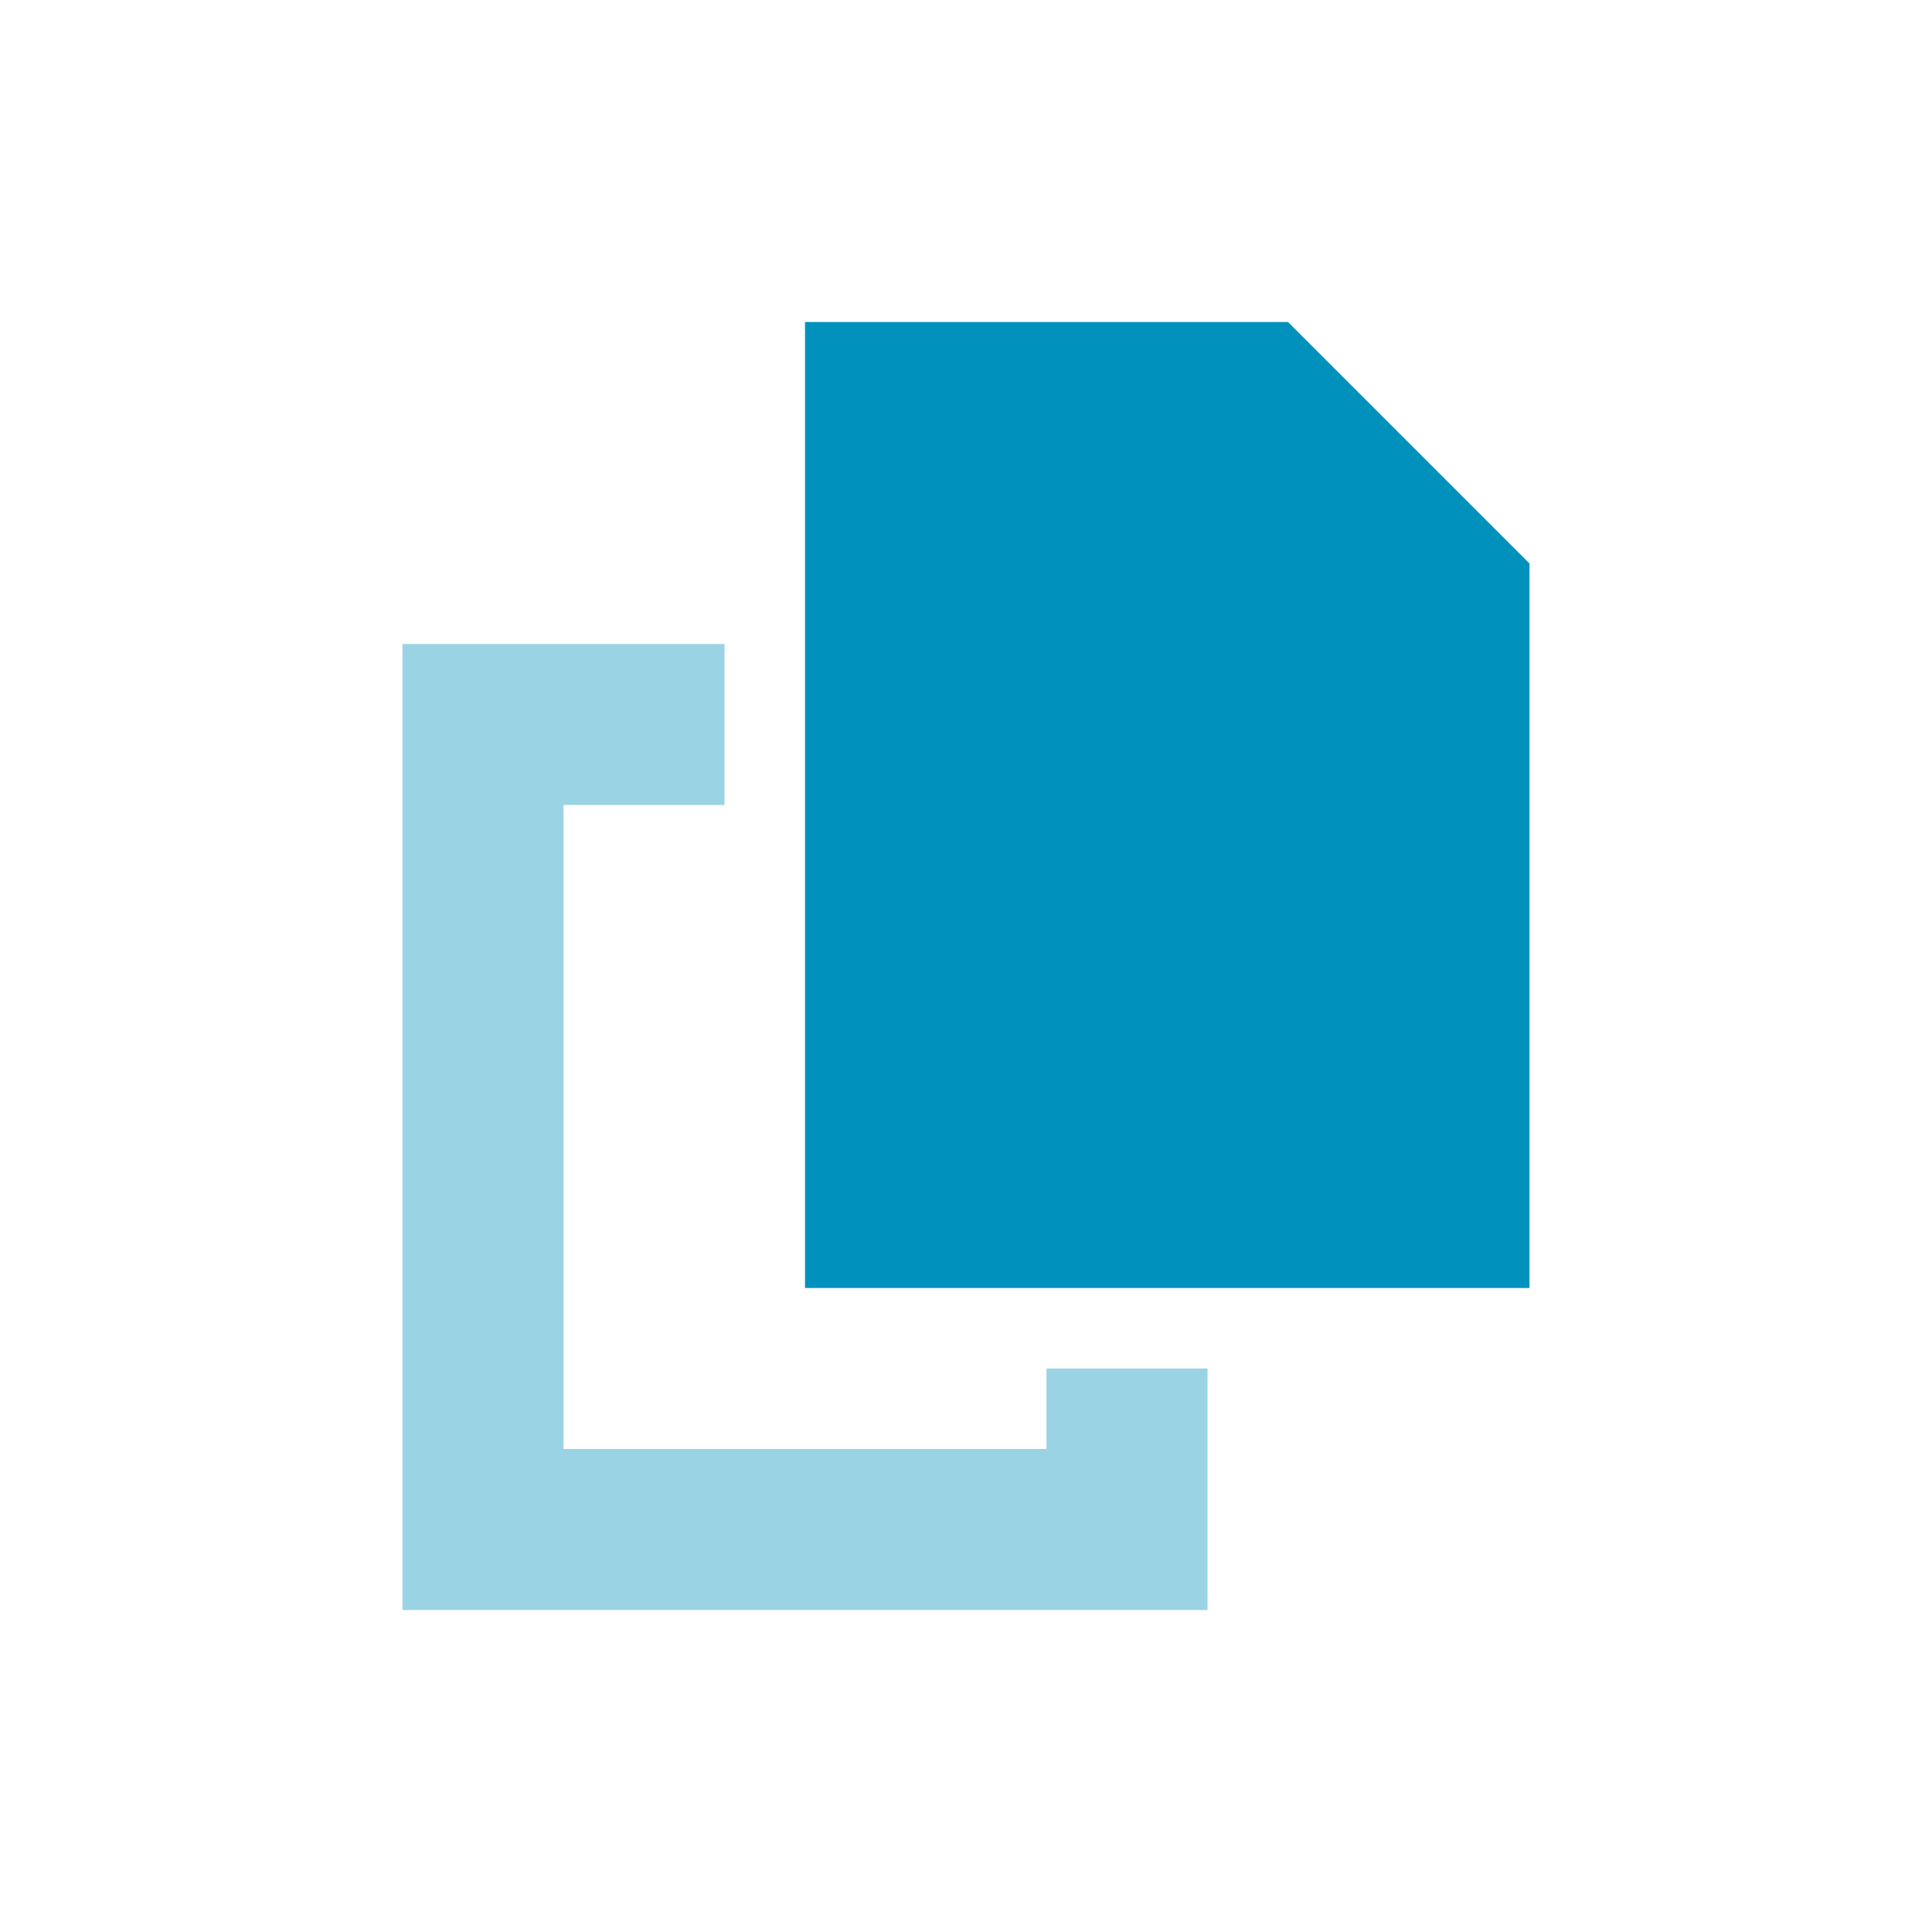
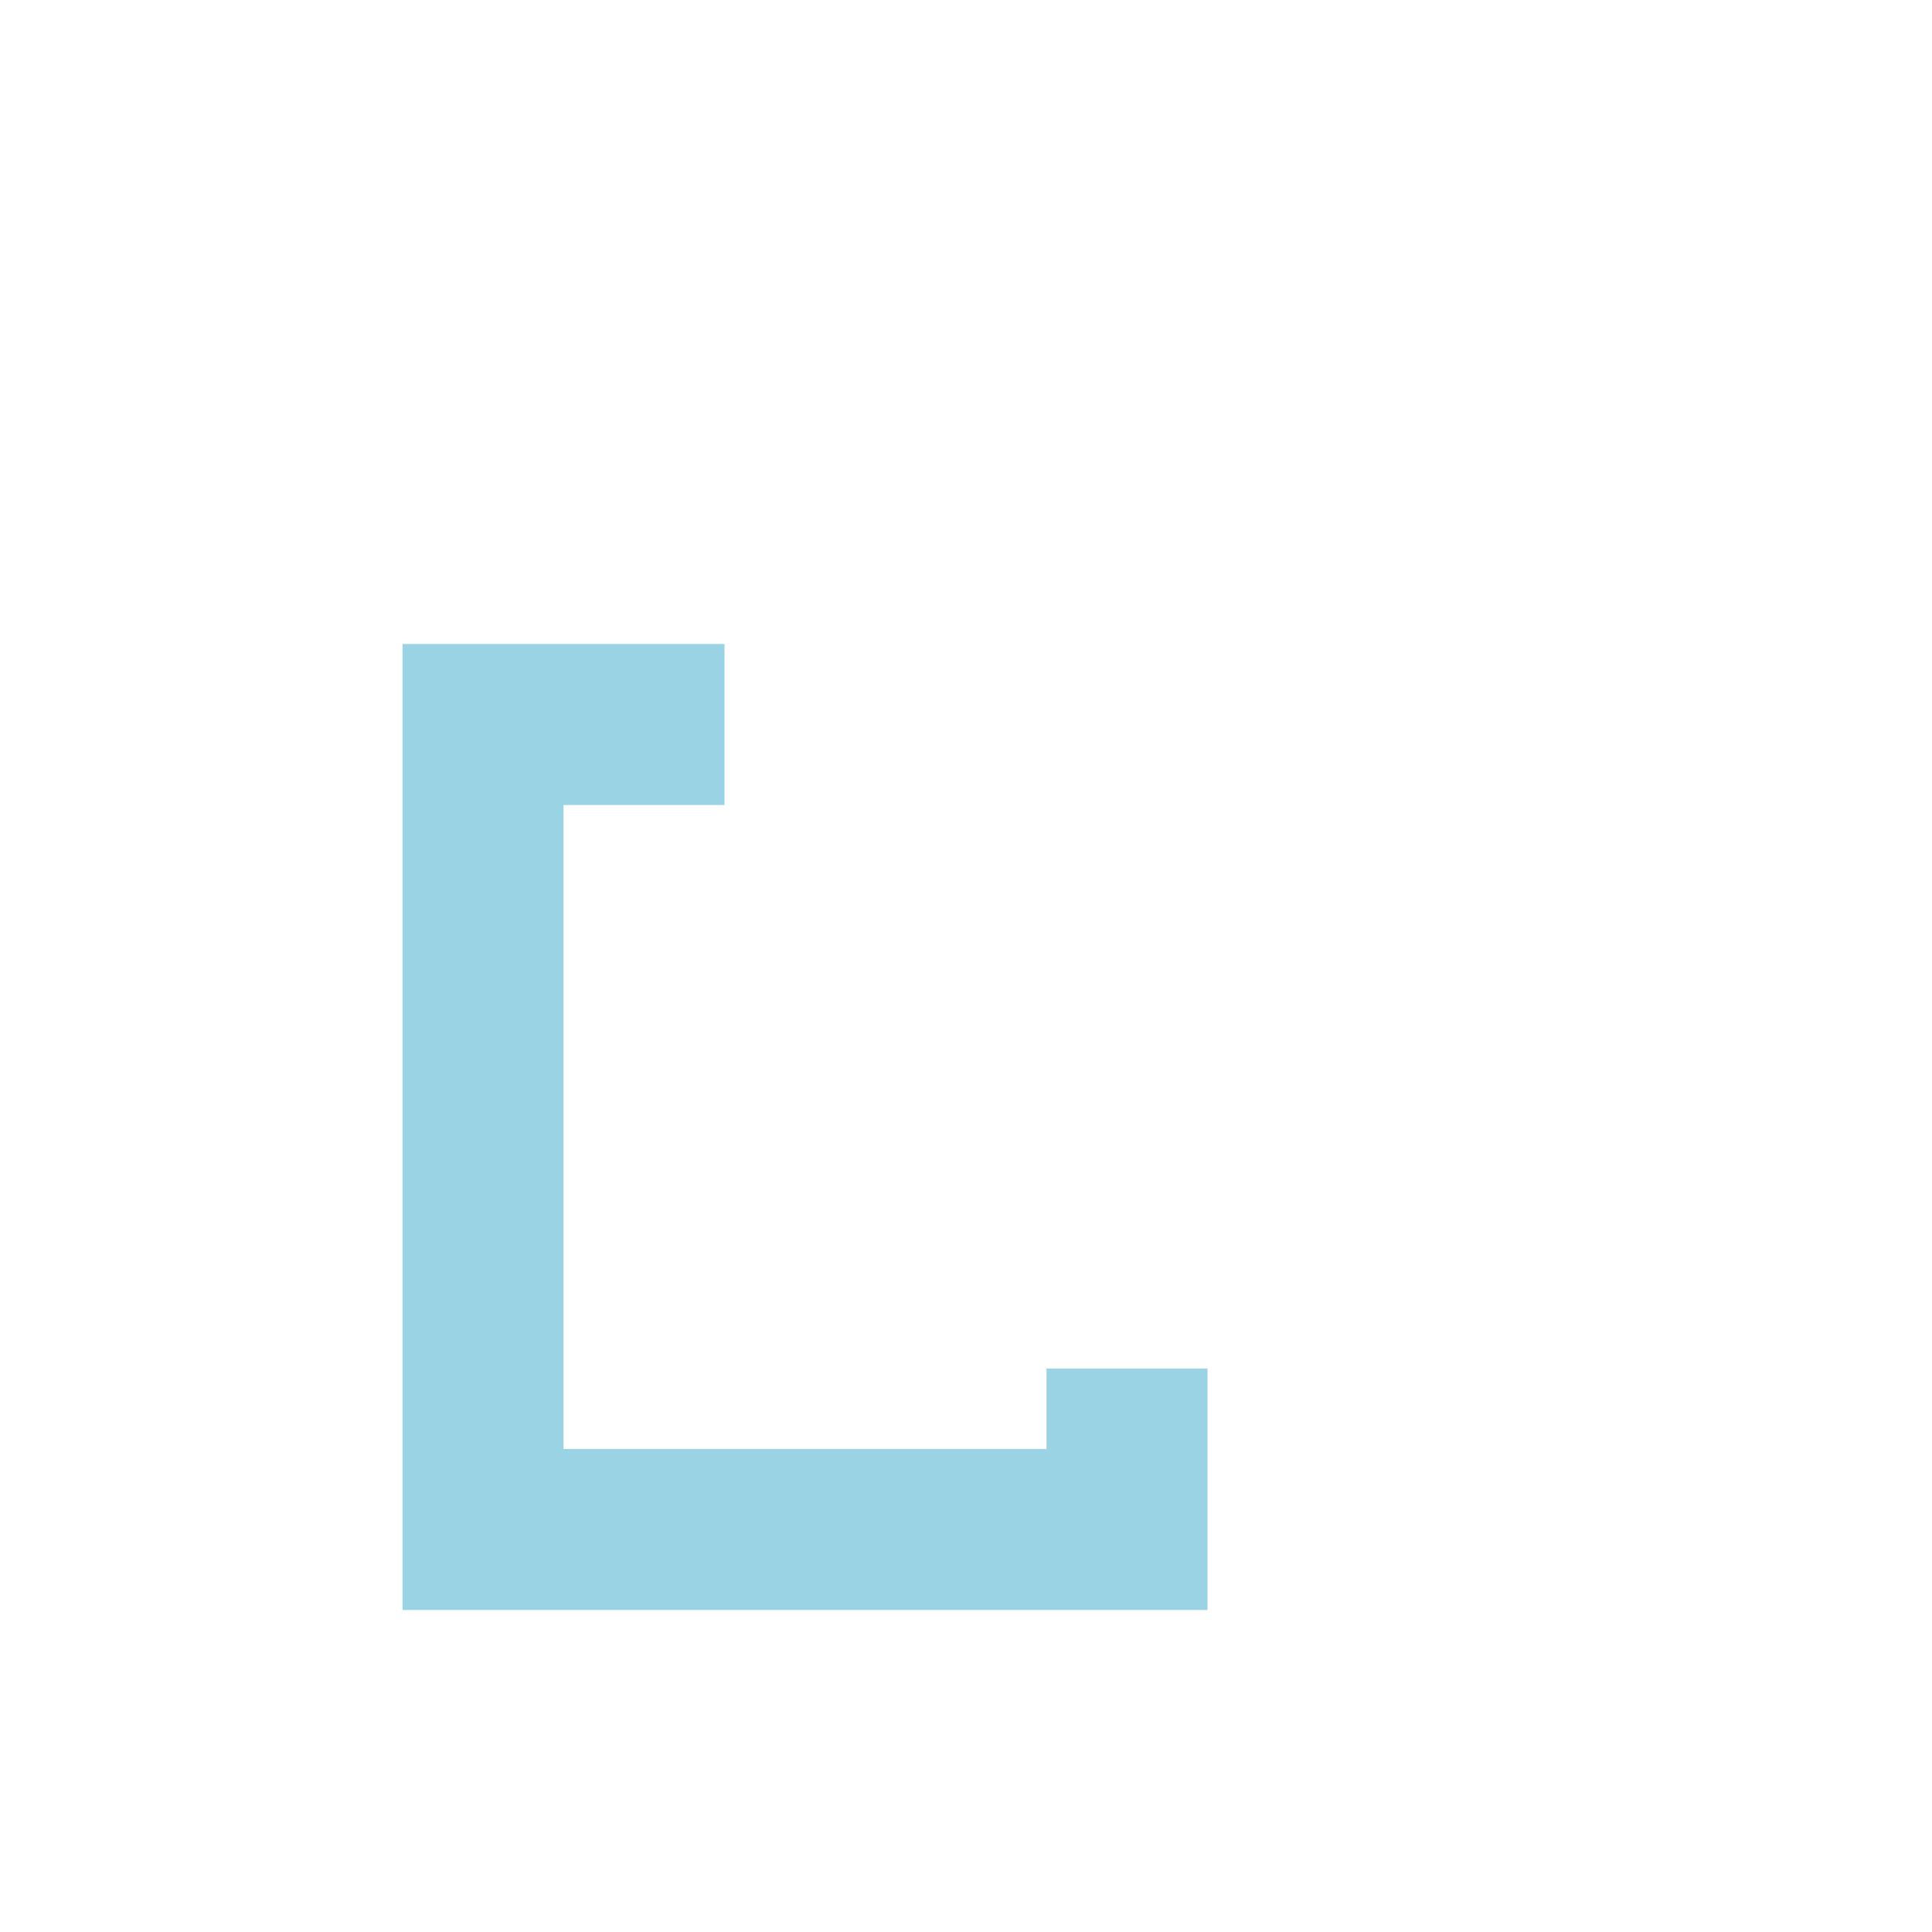
<svg xmlns="http://www.w3.org/2000/svg" width="36" height="36" viewBox="0 0 36 36" fill="none">
  <path opacity="0.4" d="M7.5 12V15V27V30H10.5H19.5H22.5V27V25.5H19.5V27H10.5V15H13.5V12H10.5H7.5Z" fill="#0092BD" />
-   <path d="M15 6H24L28.5 10.5V24H15V6Z" fill="#0092BD" />
</svg>